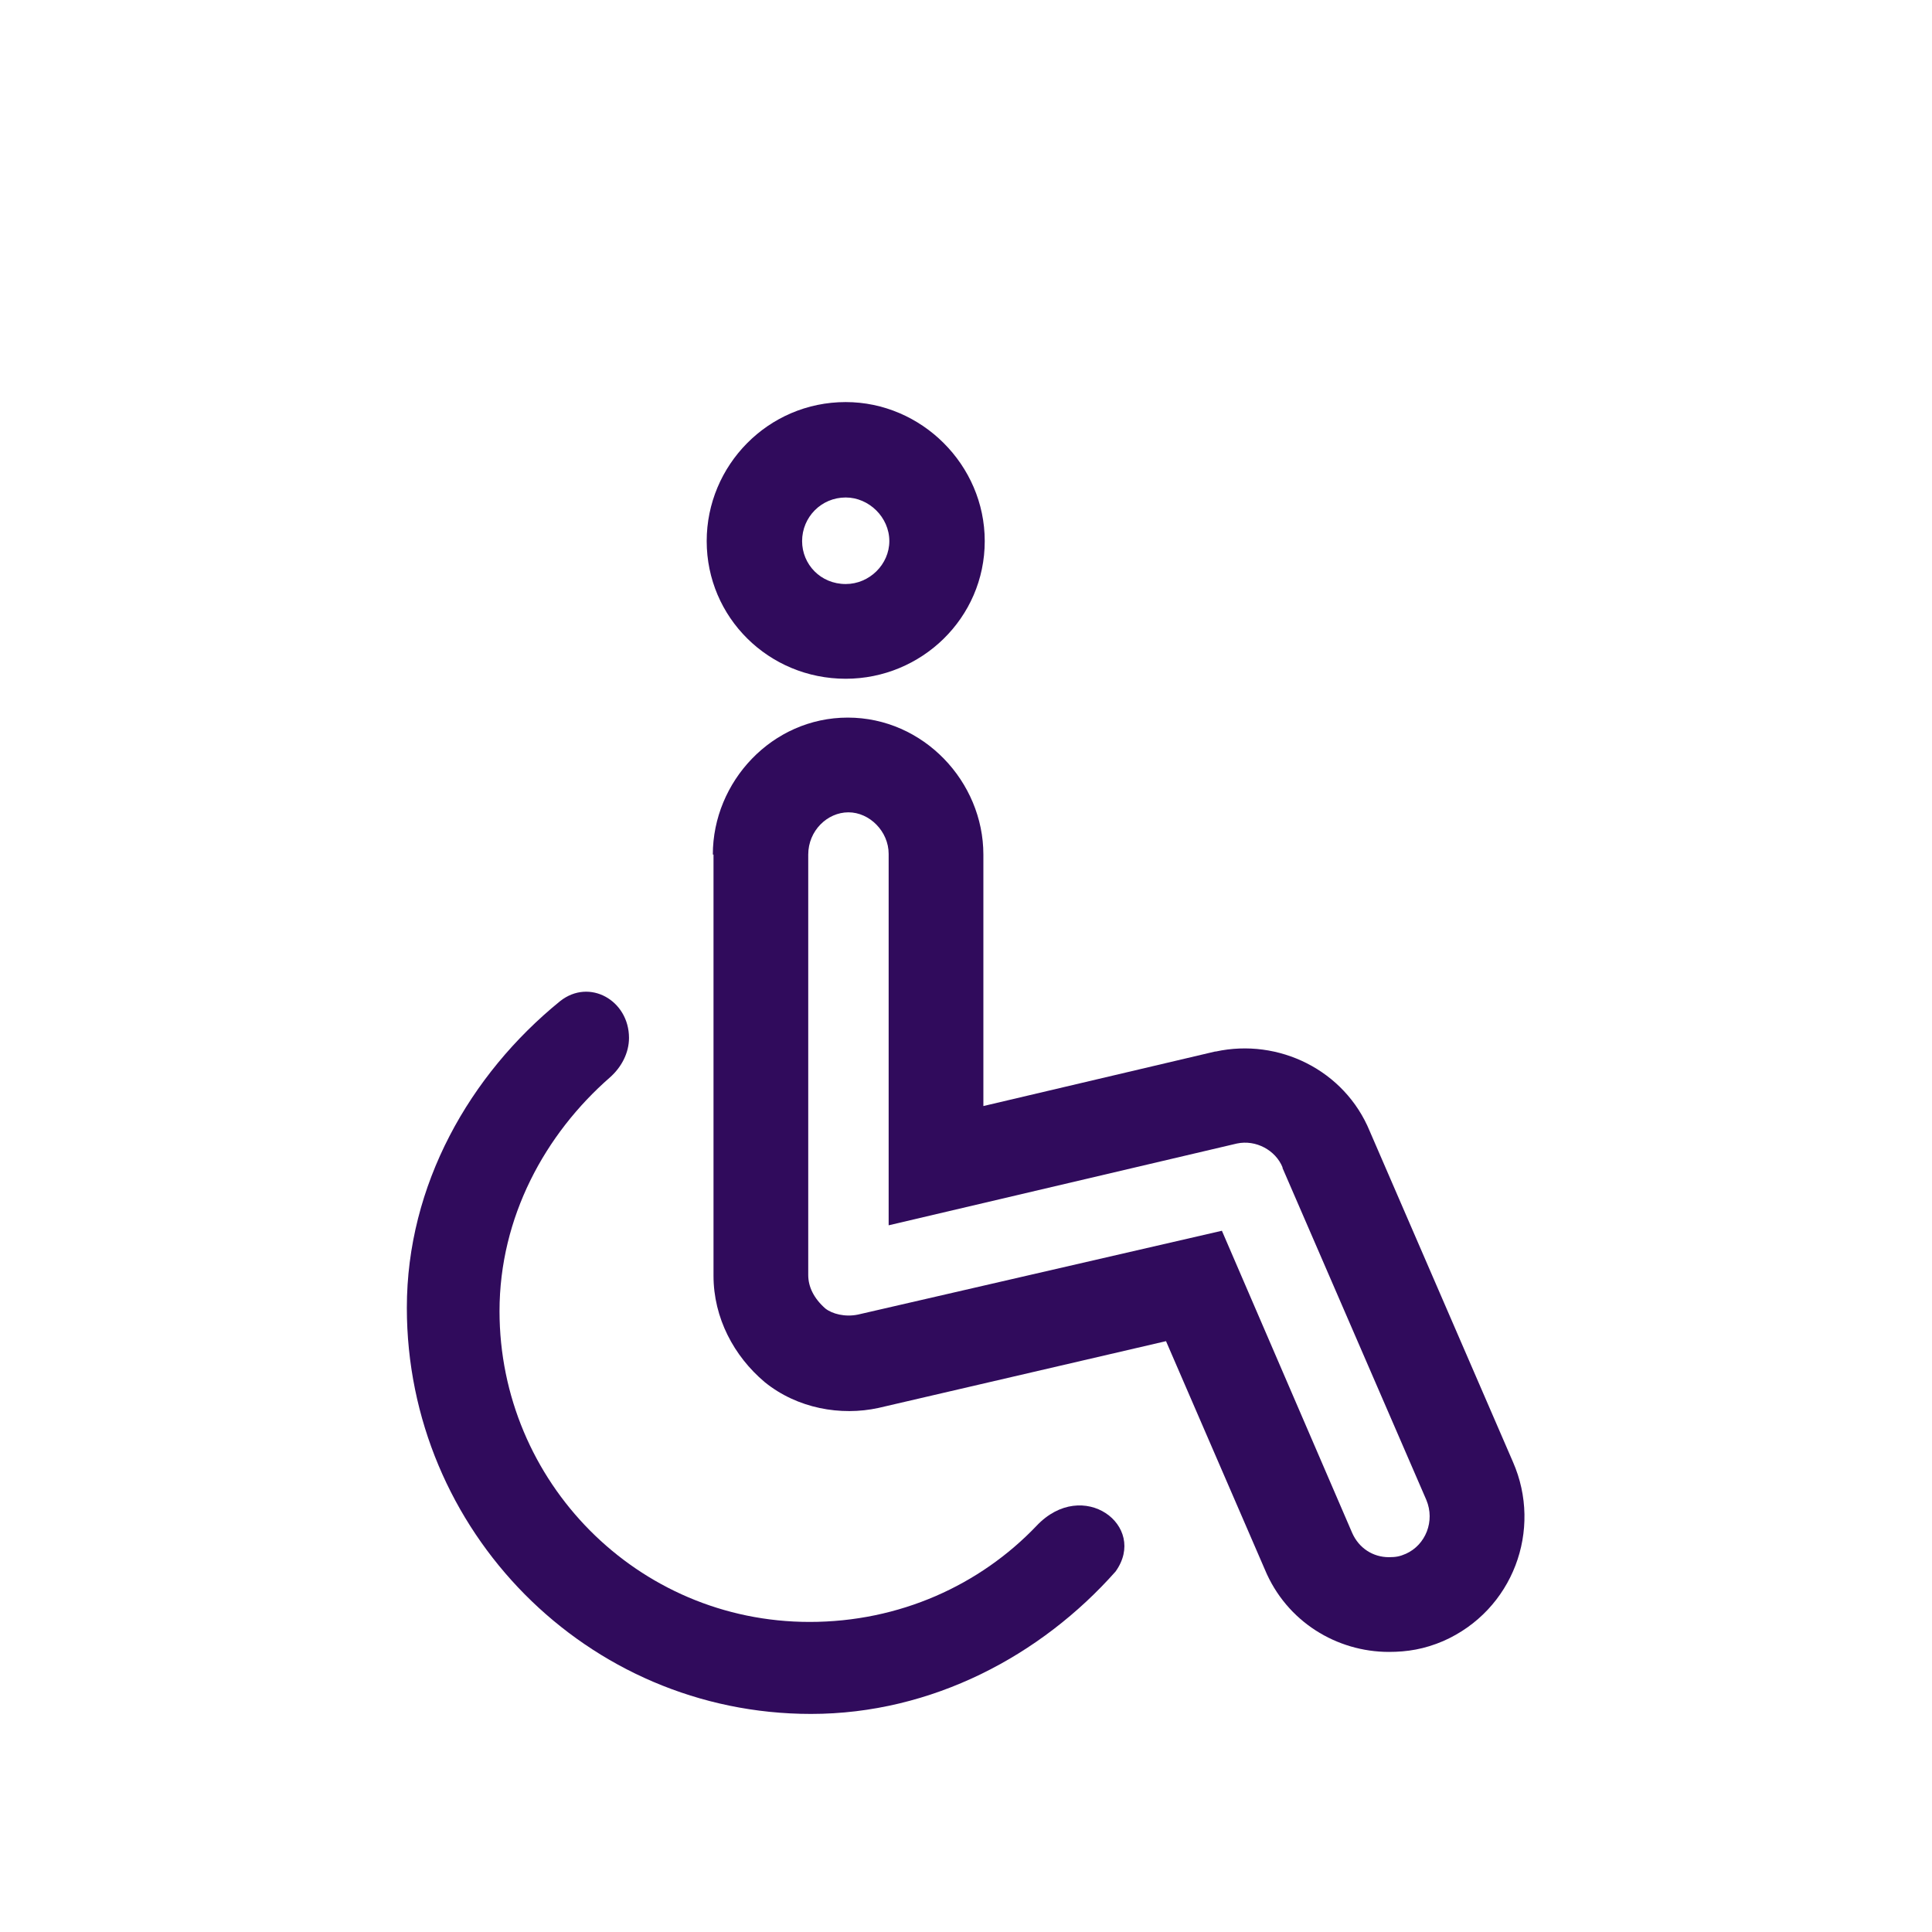
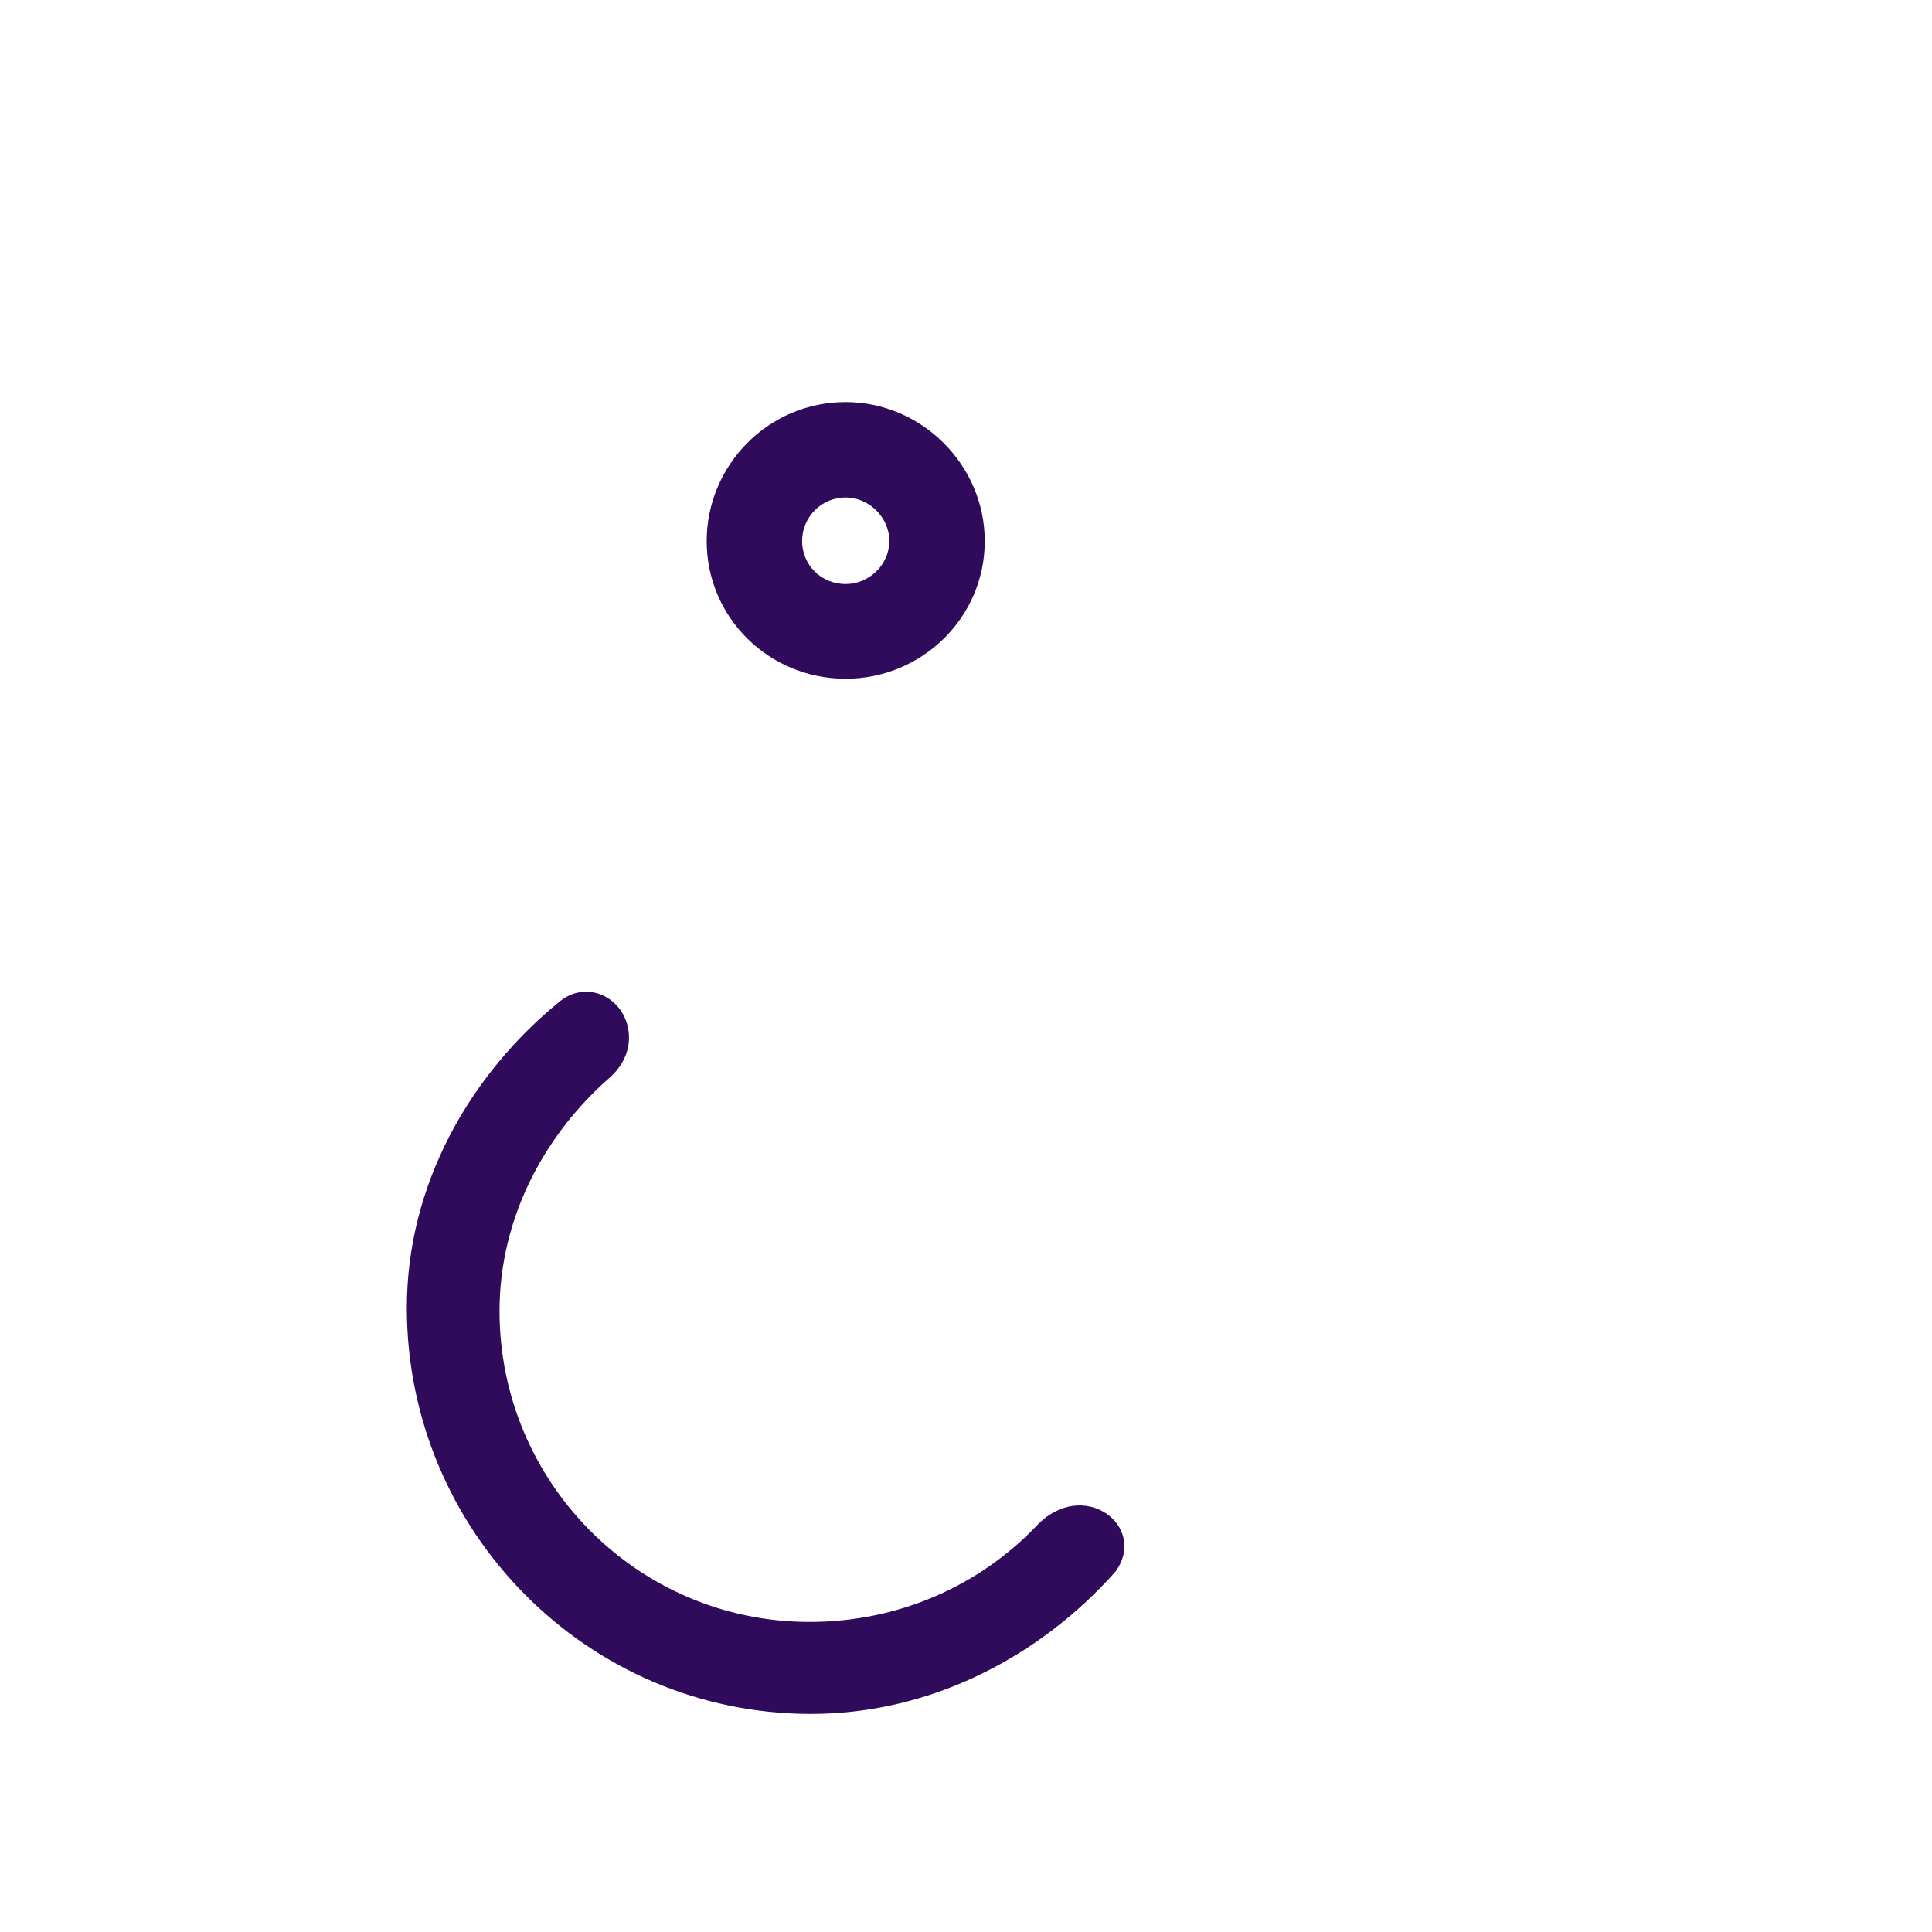
<svg xmlns="http://www.w3.org/2000/svg" version="1.1" id="Layer_1" x="0px" y="0px" viewBox="0 0 283.5 283.5" style="enable-background:new 0 0 283.5 283.5;" xml:space="preserve">
  <style type="text/css">
	.st0{fill:#300B5C;}
	.st1{fill-rule:evenodd;clip-rule:evenodd;fill:#300B5C;}
</style>
  <g>
-     <path class="st1" d="M104.6,125.4c0-10.7,8.7-20.1,19.8-20.1c11.1,0,19.9,9.4,19.9,20.1v36.9l34-8l0.1,0c9.2-2,18.9,2.7,22.6,11.7   l21,48.5c0,0,0,0,0,0c4.4,10,0,21.8-10.2,26.3l0,0l0,0c-2.8,1.2-5.3,1.6-8,1.6c-7.6,0-15-4.4-18.2-12.1l-14.5-33.5l-42.2,9.8l0,0   c-5.5,1.2-11.9,0.1-16.7-3.8l0,0l0,0c-4.5-3.8-7.5-9.4-7.5-15.6V125.4z M124.5,119.2c-3.1,0-5.9,2.7-5.9,6.2v61.7   c0,1.7,0.8,3.4,2.5,4.9c1,0.8,2.9,1.3,4.8,0.9l53.4-12.3l19.1,44.3l0,0c1,2.3,3.1,3.6,5.4,3.6c1,0,1.6-0.1,2.5-0.5   c2.9-1.3,4.3-4.8,3-7.9l0,0l-21.1-48.7l0-0.1c-1-2.5-3.9-4.1-6.7-3.5l-51.1,12v-54.5C130.4,122,127.6,119.2,124.5,119.2z" />
    <path class="st1" d="M103.7,79.4c0-11.1,9-20.4,20.4-20.4c11.1,0,20.4,9.2,20.4,20.4c0,11.3-9.3,20.2-20.4,20.2   C112.8,99.6,103.7,90.6,103.7,79.4z M124.1,73c-3.6,0-6.4,2.9-6.4,6.4c0,3.4,2.7,6.3,6.4,6.3h0c3.5,0,6.4-2.9,6.4-6.3   C130.5,75.9,127.5,73,124.1,73z" />
    <path class="st0" d="M59.7,191.9c0,32.7,26.4,59.6,59.3,59.6c17.8,0,33.8-8.6,44.7-20.9c4.8-6.7-4.8-13.9-11.6-6.7   c-8.3,8.7-20.1,14.1-33.3,14.1c-25.3,0-45.5-20.6-45.5-45.6c0-13.8,6.7-26,16.2-34.3c1.7-1.5,2.8-3.6,2.8-5.8   c0-5.5-5.8-8.8-10.1-5.4C68.9,157.7,59.7,173.9,59.7,191.9z" />
  </g>
</svg>